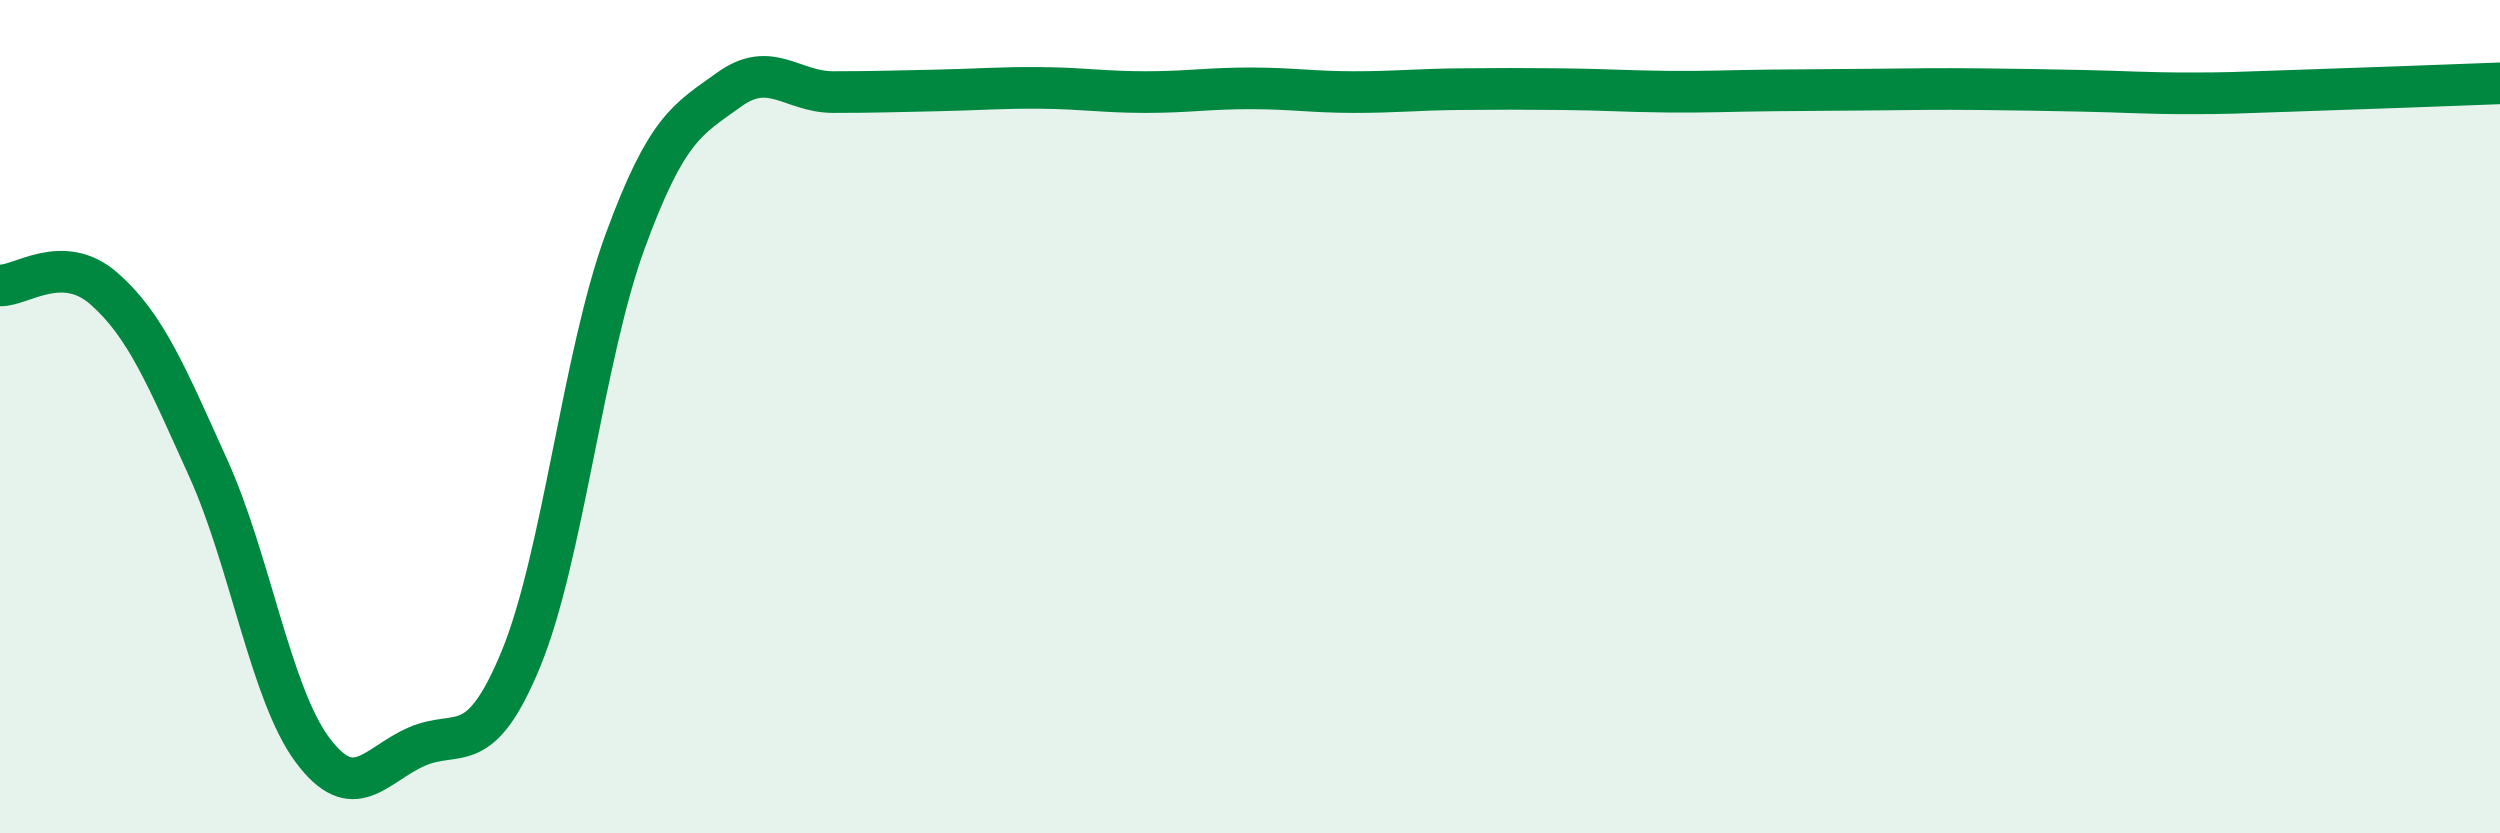
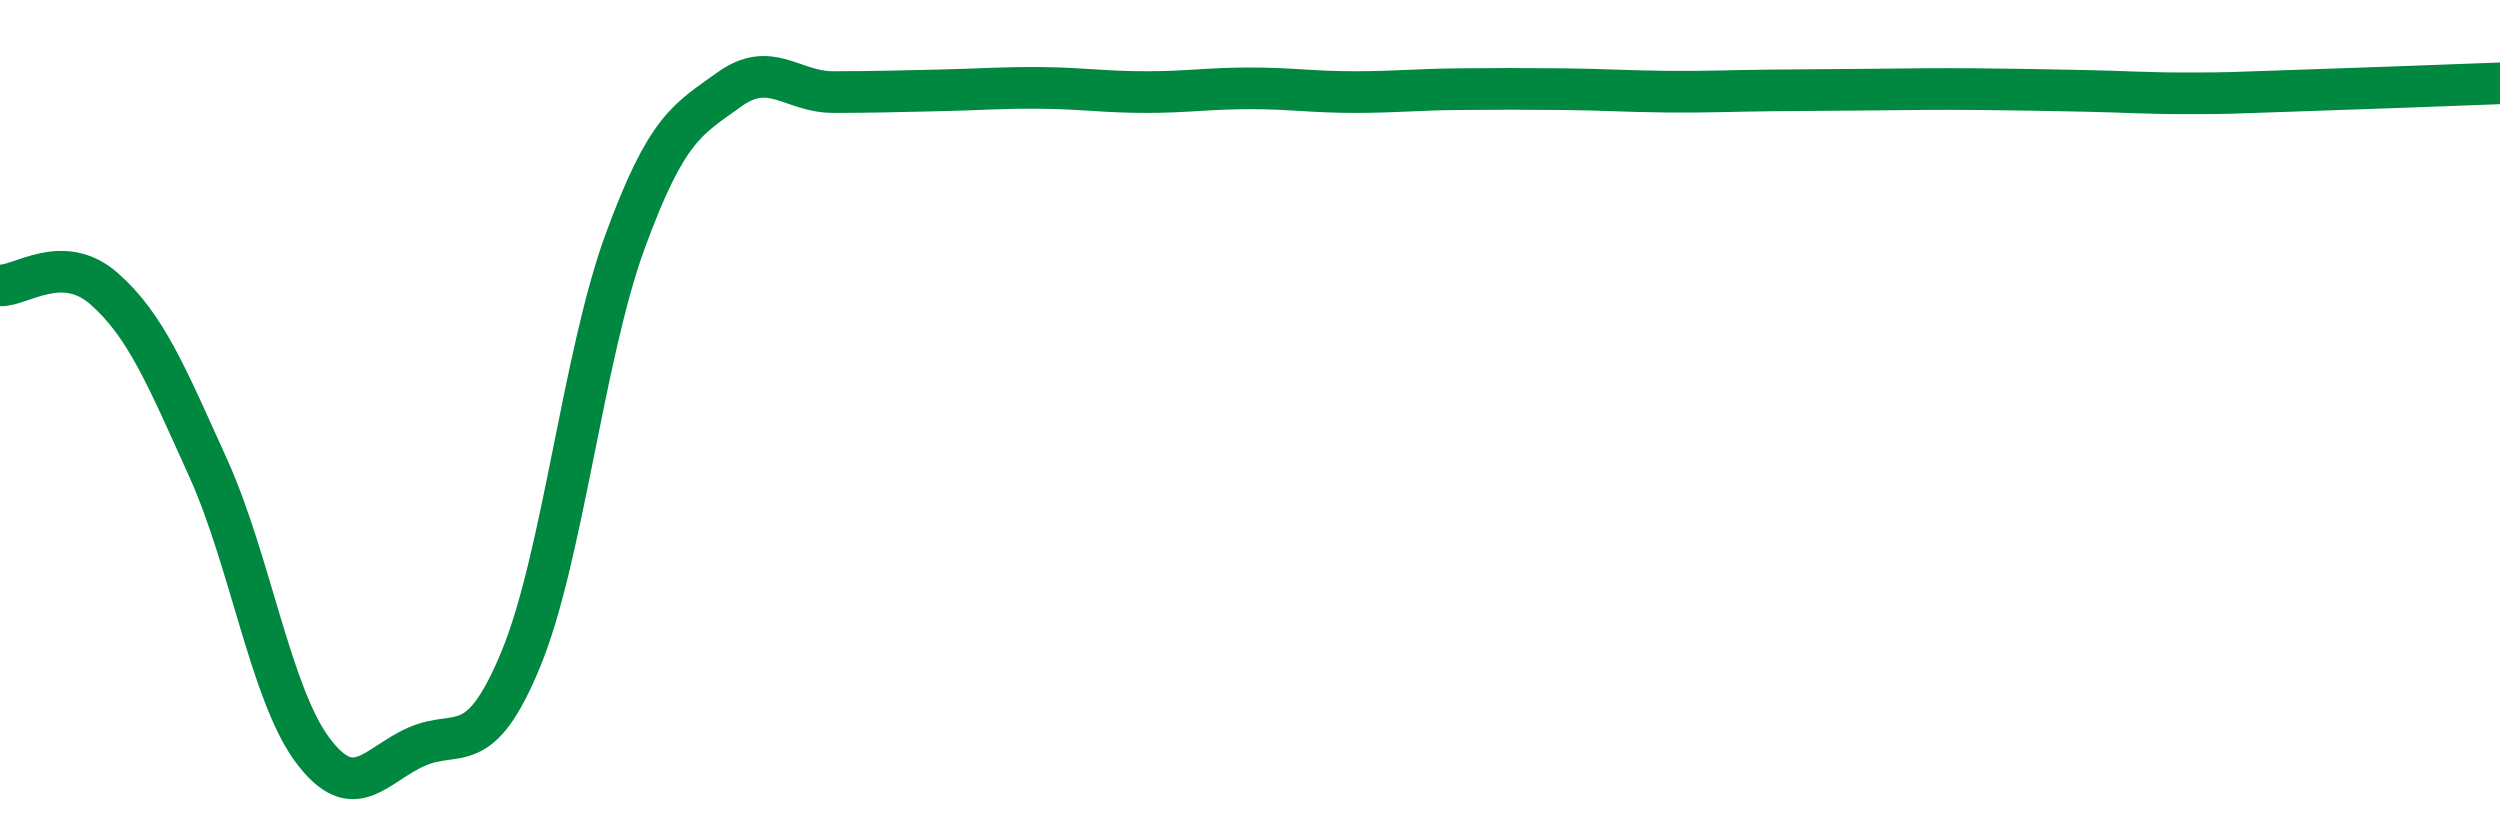
<svg xmlns="http://www.w3.org/2000/svg" width="60" height="20" viewBox="0 0 60 20">
-   <path d="M 0,6.85 C 0.5,6.87 1.5,6.05 2.5,6.93 C 3.5,7.81 4,9.03 5,11.24 C 6,13.45 6.5,16.66 7.5,18 C 8.5,19.34 9,18.36 10,17.92 C 11,17.48 11.5,18.24 12.5,15.82 C 13.5,13.4 14,8.53 15,5.8 C 16,3.07 16.5,2.87 17.5,2.15 C 18.5,1.43 19,2.21 20,2.21 C 21,2.21 21.5,2.19 22.5,2.17 C 23.5,2.15 24,2.1 25,2.11 C 26,2.12 26.5,2.21 27.5,2.21 C 28.5,2.21 29,2.12 30,2.12 C 31,2.12 31.5,2.21 32.5,2.21 C 33.5,2.21 34,2.15 35,2.14 C 36,2.13 36.5,2.13 37.5,2.14 C 38.5,2.15 39,2.19 40,2.2 C 41,2.21 41.5,2.18 42.5,2.17 C 43.5,2.16 44,2.16 45,2.15 C 46,2.14 46.5,2.13 47.5,2.14 C 48.5,2.15 49,2.16 50,2.18 C 51,2.2 51.5,2.24 52.5,2.24 C 53.5,2.24 53.5,2.23 55,2.18 C 56.5,2.13 59,2.04 60,2L60 20L0 20Z" fill="#008740" opacity="0.1" stroke-linecap="round" stroke-linejoin="round" />
  <path d="M 0,6.85 C 0.5,6.87 1.5,6.05 2.5,6.93 C 3.5,7.81 4,9.03 5,11.24 C 6,13.45 6.5,16.66 7.5,18 C 8.5,19.34 9,18.36 10,17.92 C 11,17.48 11.5,18.24 12.5,15.82 C 13.5,13.4 14,8.53 15,5.8 C 16,3.07 16.5,2.87 17.5,2.15 C 18.5,1.43 19,2.21 20,2.21 C 21,2.21 21.5,2.19 22.5,2.17 C 23.5,2.15 24,2.1 25,2.11 C 26,2.12 26.5,2.21 27.5,2.21 C 28.5,2.21 29,2.12 30,2.12 C 31,2.12 31.5,2.21 32.5,2.21 C 33.5,2.21 34,2.15 35,2.14 C 36,2.13 36.5,2.13 37.5,2.14 C 38.5,2.15 39,2.19 40,2.2 C 41,2.21 41.5,2.18 42.5,2.17 C 43.5,2.16 44,2.16 45,2.15 C 46,2.14 46.5,2.13 47.5,2.14 C 48.5,2.15 49,2.16 50,2.18 C 51,2.2 51.5,2.24 52.5,2.24 C 53.5,2.24 53.5,2.23 55,2.18 C 56.5,2.13 59,2.04 60,2" stroke="#008740" stroke-width="1" fill="none" stroke-linecap="round" stroke-linejoin="round" />
</svg>